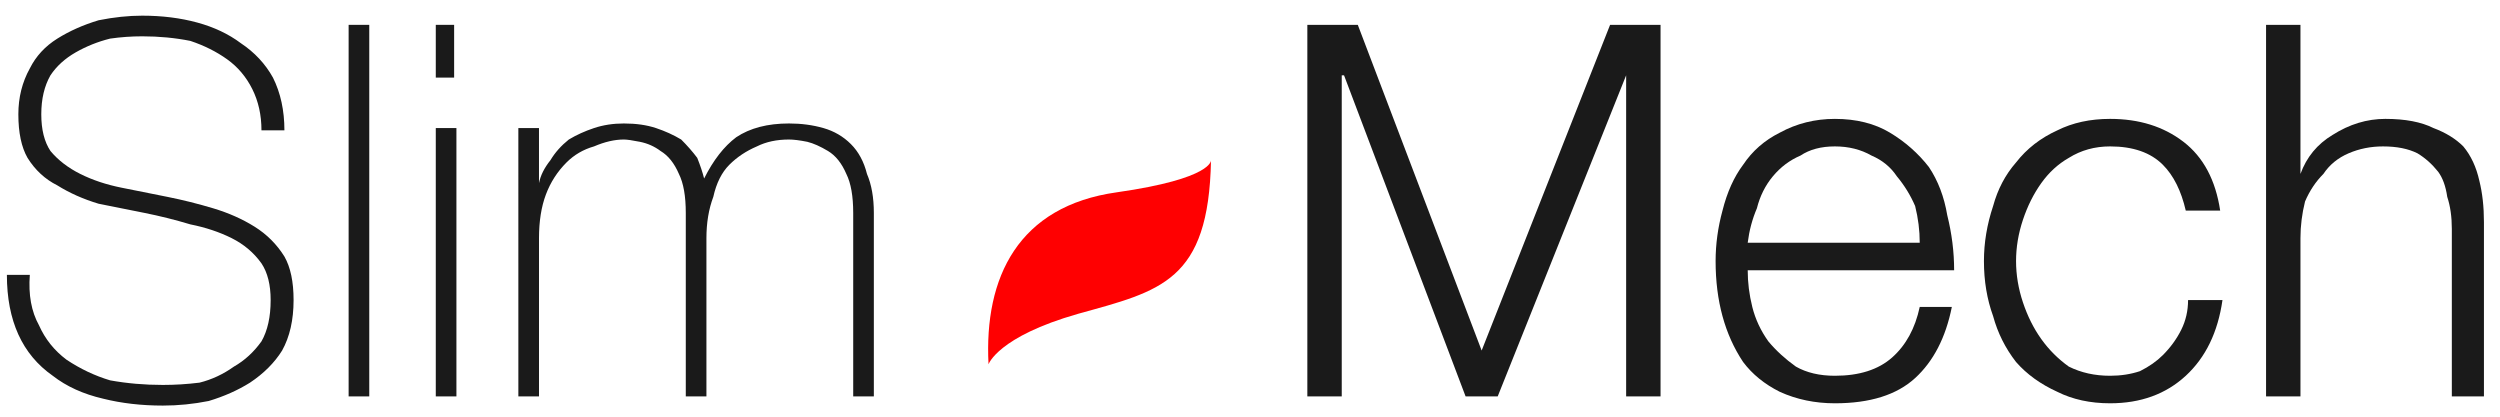
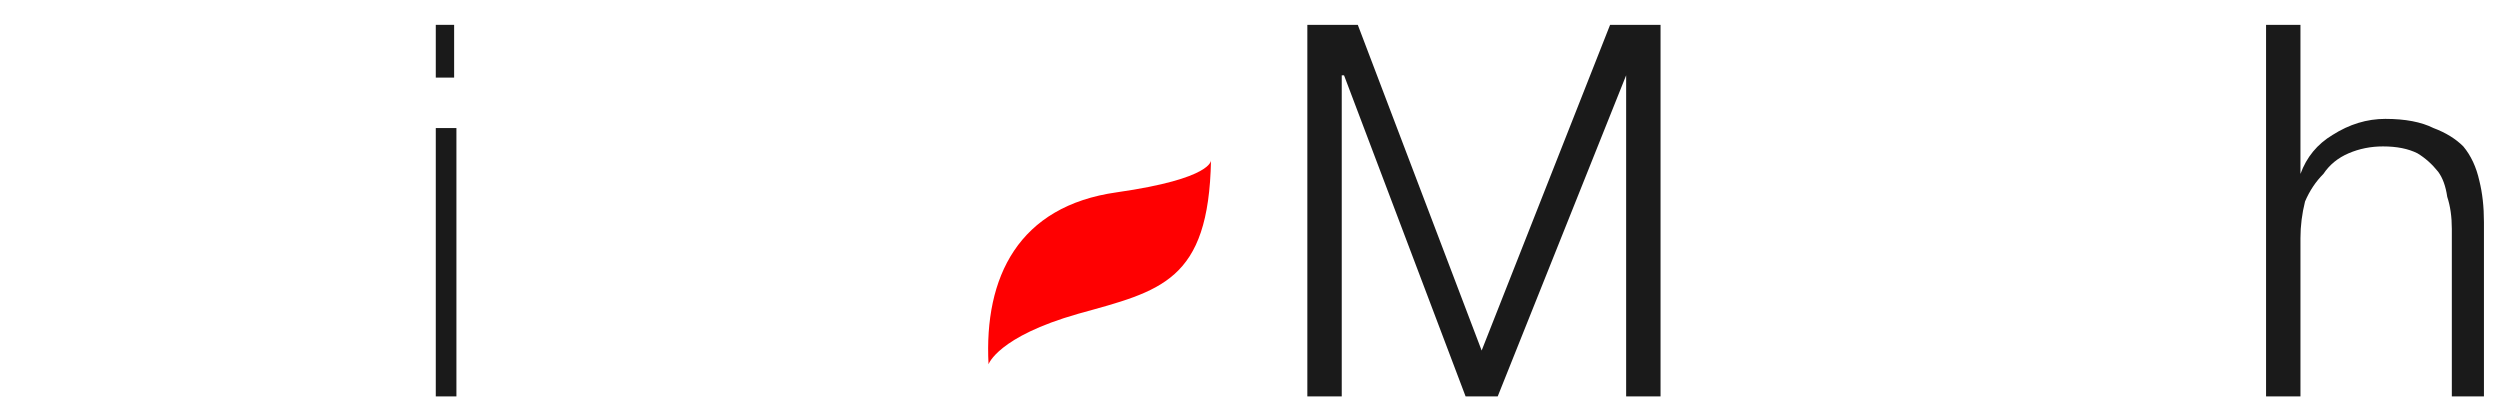
<svg xmlns="http://www.w3.org/2000/svg" version="1.2" viewBox="0 0 109 18" width="150" height="25">
  <style>.a{fill:#ff0001}.b{fill:#1a1a1a}</style>
  <path class="a" d="m43.1 15.8c0 0 0.4-1.2 3.9-2.2 3.6-1 5.7-1.4 5.8-6.7 0 0 0.1 0.8-4.1 1.4-4.3 0.6-5.8 3.7-5.6 7.5z" />
  <path class="b" d="m59.2 1l5.4 14.2 5.6-14.2h2.2v16.2h-1.5v-14l-5.6 14h-1.4l-5.3-14h-0.1v14h-1.5v-16.2z" />
-   <path fill-rule="evenodd" class="b" d="m76.4 13.3q0.2 0.8 0.7 1.5 0.5 0.6 1.2 1.1 0.7 0.4 1.7 0.4 1.6 0 2.5-0.8 0.9-0.8 1.2-2.2h1.4q-0.4 2-1.6 3.1-1.2 1.1-3.5 1.1-1.3 0-2.4-0.5-1-0.5-1.6-1.3-0.6-0.9-0.9-2-0.3-1.1-0.3-2.4 0-1.1 0.3-2.2 0.3-1.2 0.9-2 0.6-0.9 1.6-1.4 1.1-0.6 2.4-0.6 1.4 0 2.4 0.6 1 0.6 1.7 1.5 0.6 0.9 0.8 2.1 0.3 1.2 0.3 2.4h-9q0 0.8 0.2 1.6zm7.1-4.4q-0.3-0.7-0.8-1.3-0.4-0.6-1.1-0.9-0.7-0.4-1.6-0.4-0.9 0-1.5 0.4-0.7 0.3-1.2 0.9-0.5 0.6-0.7 1.4-0.3 0.7-0.4 1.5h7.5q0-0.8-0.2-1.6z" />
-   <path class="b" d="m94.3 7.1q-0.8-0.8-2.3-0.8-1 0-1.8 0.5-0.7 0.4-1.2 1.1-0.5 0.7-0.8 1.6-0.3 0.9-0.3 1.8 0 0.9 0.3 1.8 0.3 0.9 0.8 1.6 0.5 0.7 1.2 1.2 0.8 0.4 1.8 0.4 0.7 0 1.3-0.2 0.6-0.3 1-0.7 0.5-0.5 0.8-1.1 0.3-0.6 0.3-1.3h1.5q-0.3 2.1-1.6 3.3-1.3 1.2-3.3 1.2-1.3 0-2.3-0.5-1.1-0.5-1.8-1.3-0.7-0.9-1-2-0.4-1.1-0.4-2.4 0-1.2 0.4-2.4 0.3-1.1 1-1.9 0.7-0.9 1.8-1.4 1-0.5 2.3-0.5 1.9 0 3.2 1 1.3 1 1.6 3h-1.5q-0.3-1.3-1-2z" />
  <path class="b" d="m100.3 1v6.5q0.4-1.1 1.4-1.7 1.1-0.7 2.3-0.7 1.3 0 2.1 0.4 0.8 0.3 1.3 0.8 0.5 0.6 0.7 1.5 0.2 0.8 0.2 1.8v7.6h-1.4v-7.3q0-0.8-0.2-1.4-0.1-0.7-0.4-1.1-0.4-0.5-0.9-0.8-0.6-0.3-1.5-0.3-0.8 0-1.5 0.3-0.7 0.3-1.1 0.9-0.5 0.5-0.8 1.2-0.2 0.8-0.2 1.6v6.9h-1.5v-16.2z" />
-   <path class="b" d="m11.4 5.6q0-1-0.4-1.8-0.4-0.8-1.1-1.3-0.7-0.5-1.6-0.8-1-0.2-2.1-0.2-0.7 0-1.4 0.1-0.8 0.2-1.5 0.6-0.7 0.4-1.1 1-0.4 0.7-0.4 1.7 0 1 0.4 1.6 0.5 0.6 1.3 1 0.8 0.4 1.8 0.6 1 0.2 2 0.4 1 0.2 2 0.5 1 0.3 1.8 0.8 0.8 0.5 1.3 1.3 0.4 0.7 0.4 1.9 0 1.3-0.5 2.2-0.5 0.8-1.4 1.4-0.8 0.5-1.8 0.8-1 0.2-2 0.2-1.4 0-2.6-0.3-1.3-0.3-2.2-1-1-0.7-1.5-1.8-0.5-1.1-0.5-2.6h1q-0.1 1.3 0.4 2.2 0.4 0.9 1.2 1.5 0.9 0.6 1.9 0.9 1.1 0.2 2.3 0.2 0.8 0 1.6-0.1 0.8-0.2 1.5-0.7 0.7-0.4 1.2-1.1 0.4-0.7 0.4-1.8 0-1-0.4-1.6-0.5-0.7-1.3-1.1-0.8-0.4-1.8-0.6-1-0.3-2-0.5-1-0.2-2-0.4-1-0.3-1.8-0.8-0.8-0.4-1.3-1.2-0.4-0.7-0.4-1.9 0-1.1 0.5-2 0.4-0.8 1.2-1.3 0.8-0.5 1.8-0.8 1-0.2 1.9-0.2 1.3 0 2.4 0.3 1.1 0.3 1.9 0.9 0.9 0.6 1.4 1.5 0.5 1 0.5 2.3z" />
-   <path class="b" d="m16.1 1v16.2h-0.9v-16.2z" />
  <path class="b" d="m19 3.3v-2.3h0.8v2.3zm0 13.9v-11.7h0.9v11.7z" />
-   <path class="b" d="m22.6 5.5h0.9v2.4q0.1-0.5 0.5-1 0.3-0.5 0.8-0.9 0.5-0.3 1.1-0.5 0.6-0.2 1.3-0.2 0.8 0 1.4 0.2 0.6 0.2 1.1 0.5 0.4 0.4 0.7 0.8 0.2 0.5 0.3 0.9 0.6-1.2 1.4-1.8 0.9-0.6 2.3-0.6 0.8 0 1.5 0.2 0.7 0.2 1.2 0.7 0.5 0.5 0.7 1.3 0.3 0.7 0.3 1.7v8h-0.9v-8q0-1.1-0.3-1.7-0.3-0.7-0.8-1-0.5-0.3-0.9-0.4-0.5-0.1-0.8-0.1-0.8 0-1.4 0.3-0.7 0.3-1.2 0.8-0.5 0.5-0.7 1.4-0.3 0.8-0.3 1.8v6.9h-0.9v-8q0-1.1-0.3-1.7-0.3-0.7-0.8-1-0.4-0.3-0.9-0.4-0.5-0.1-0.7-0.1-0.6 0-1.3 0.3-0.7 0.2-1.2 0.7-0.6 0.6-0.9 1.4-0.3 0.8-0.3 1.9v6.9h-0.9z" />
</svg>